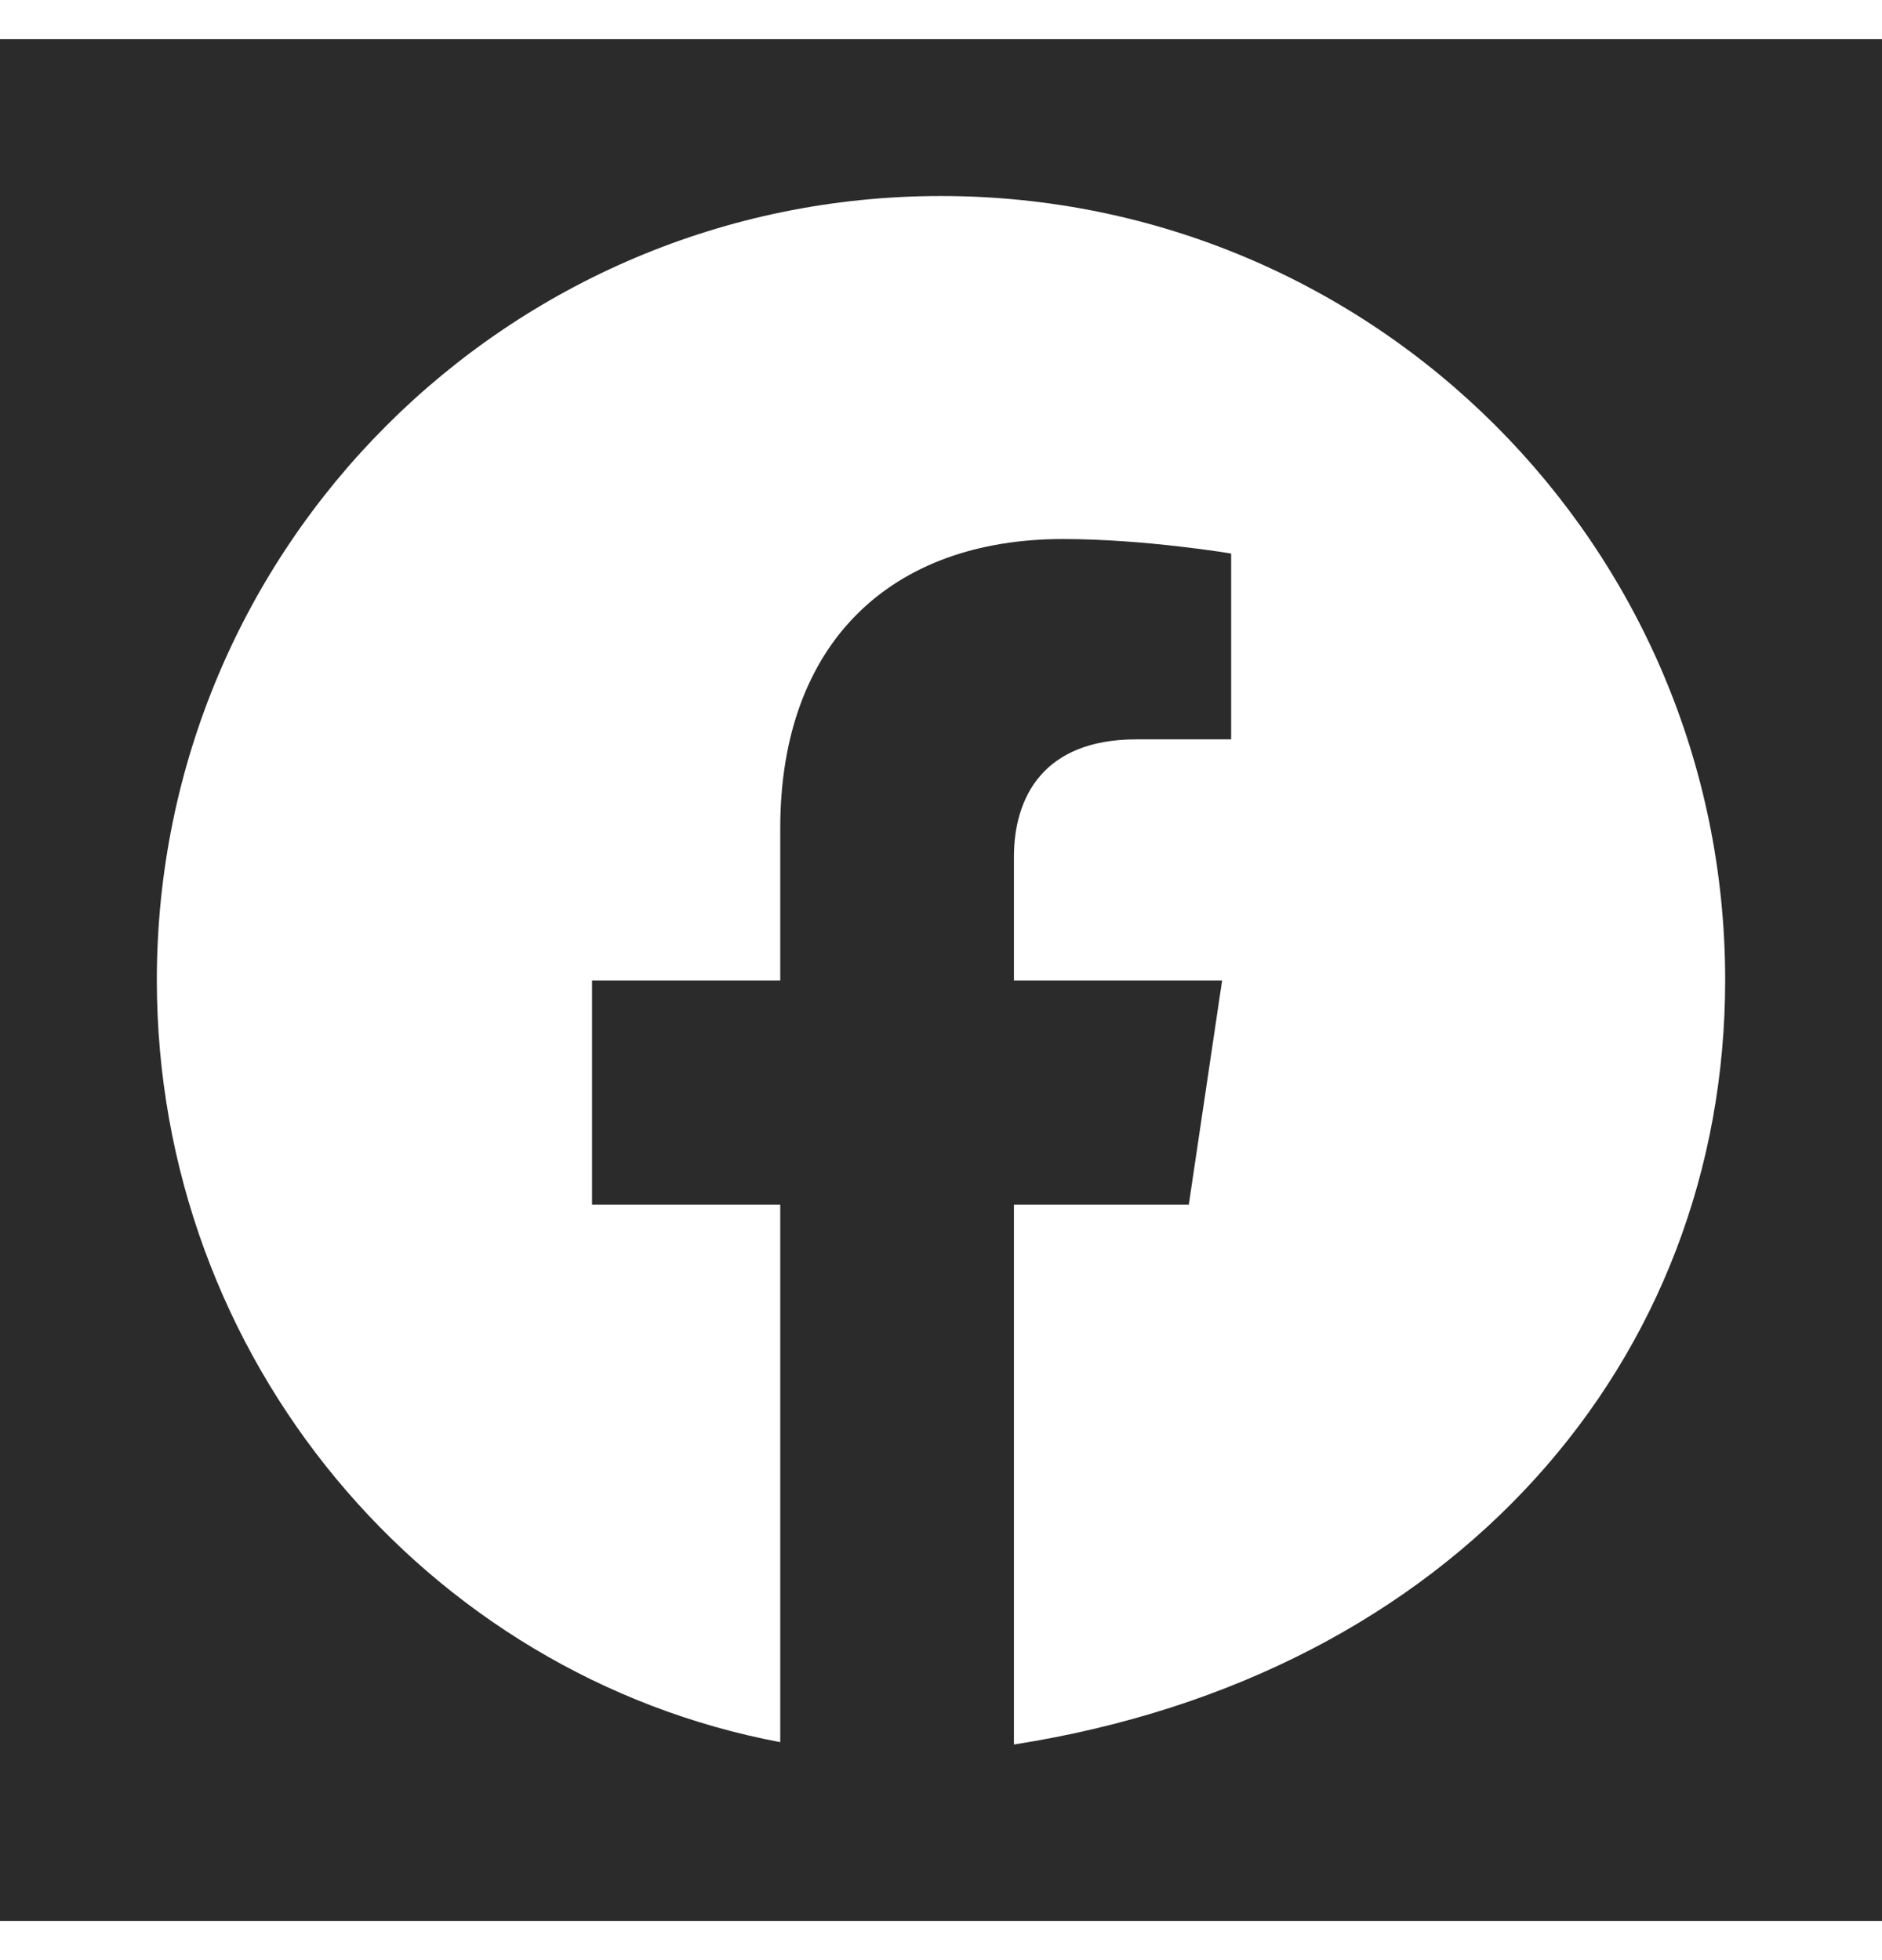
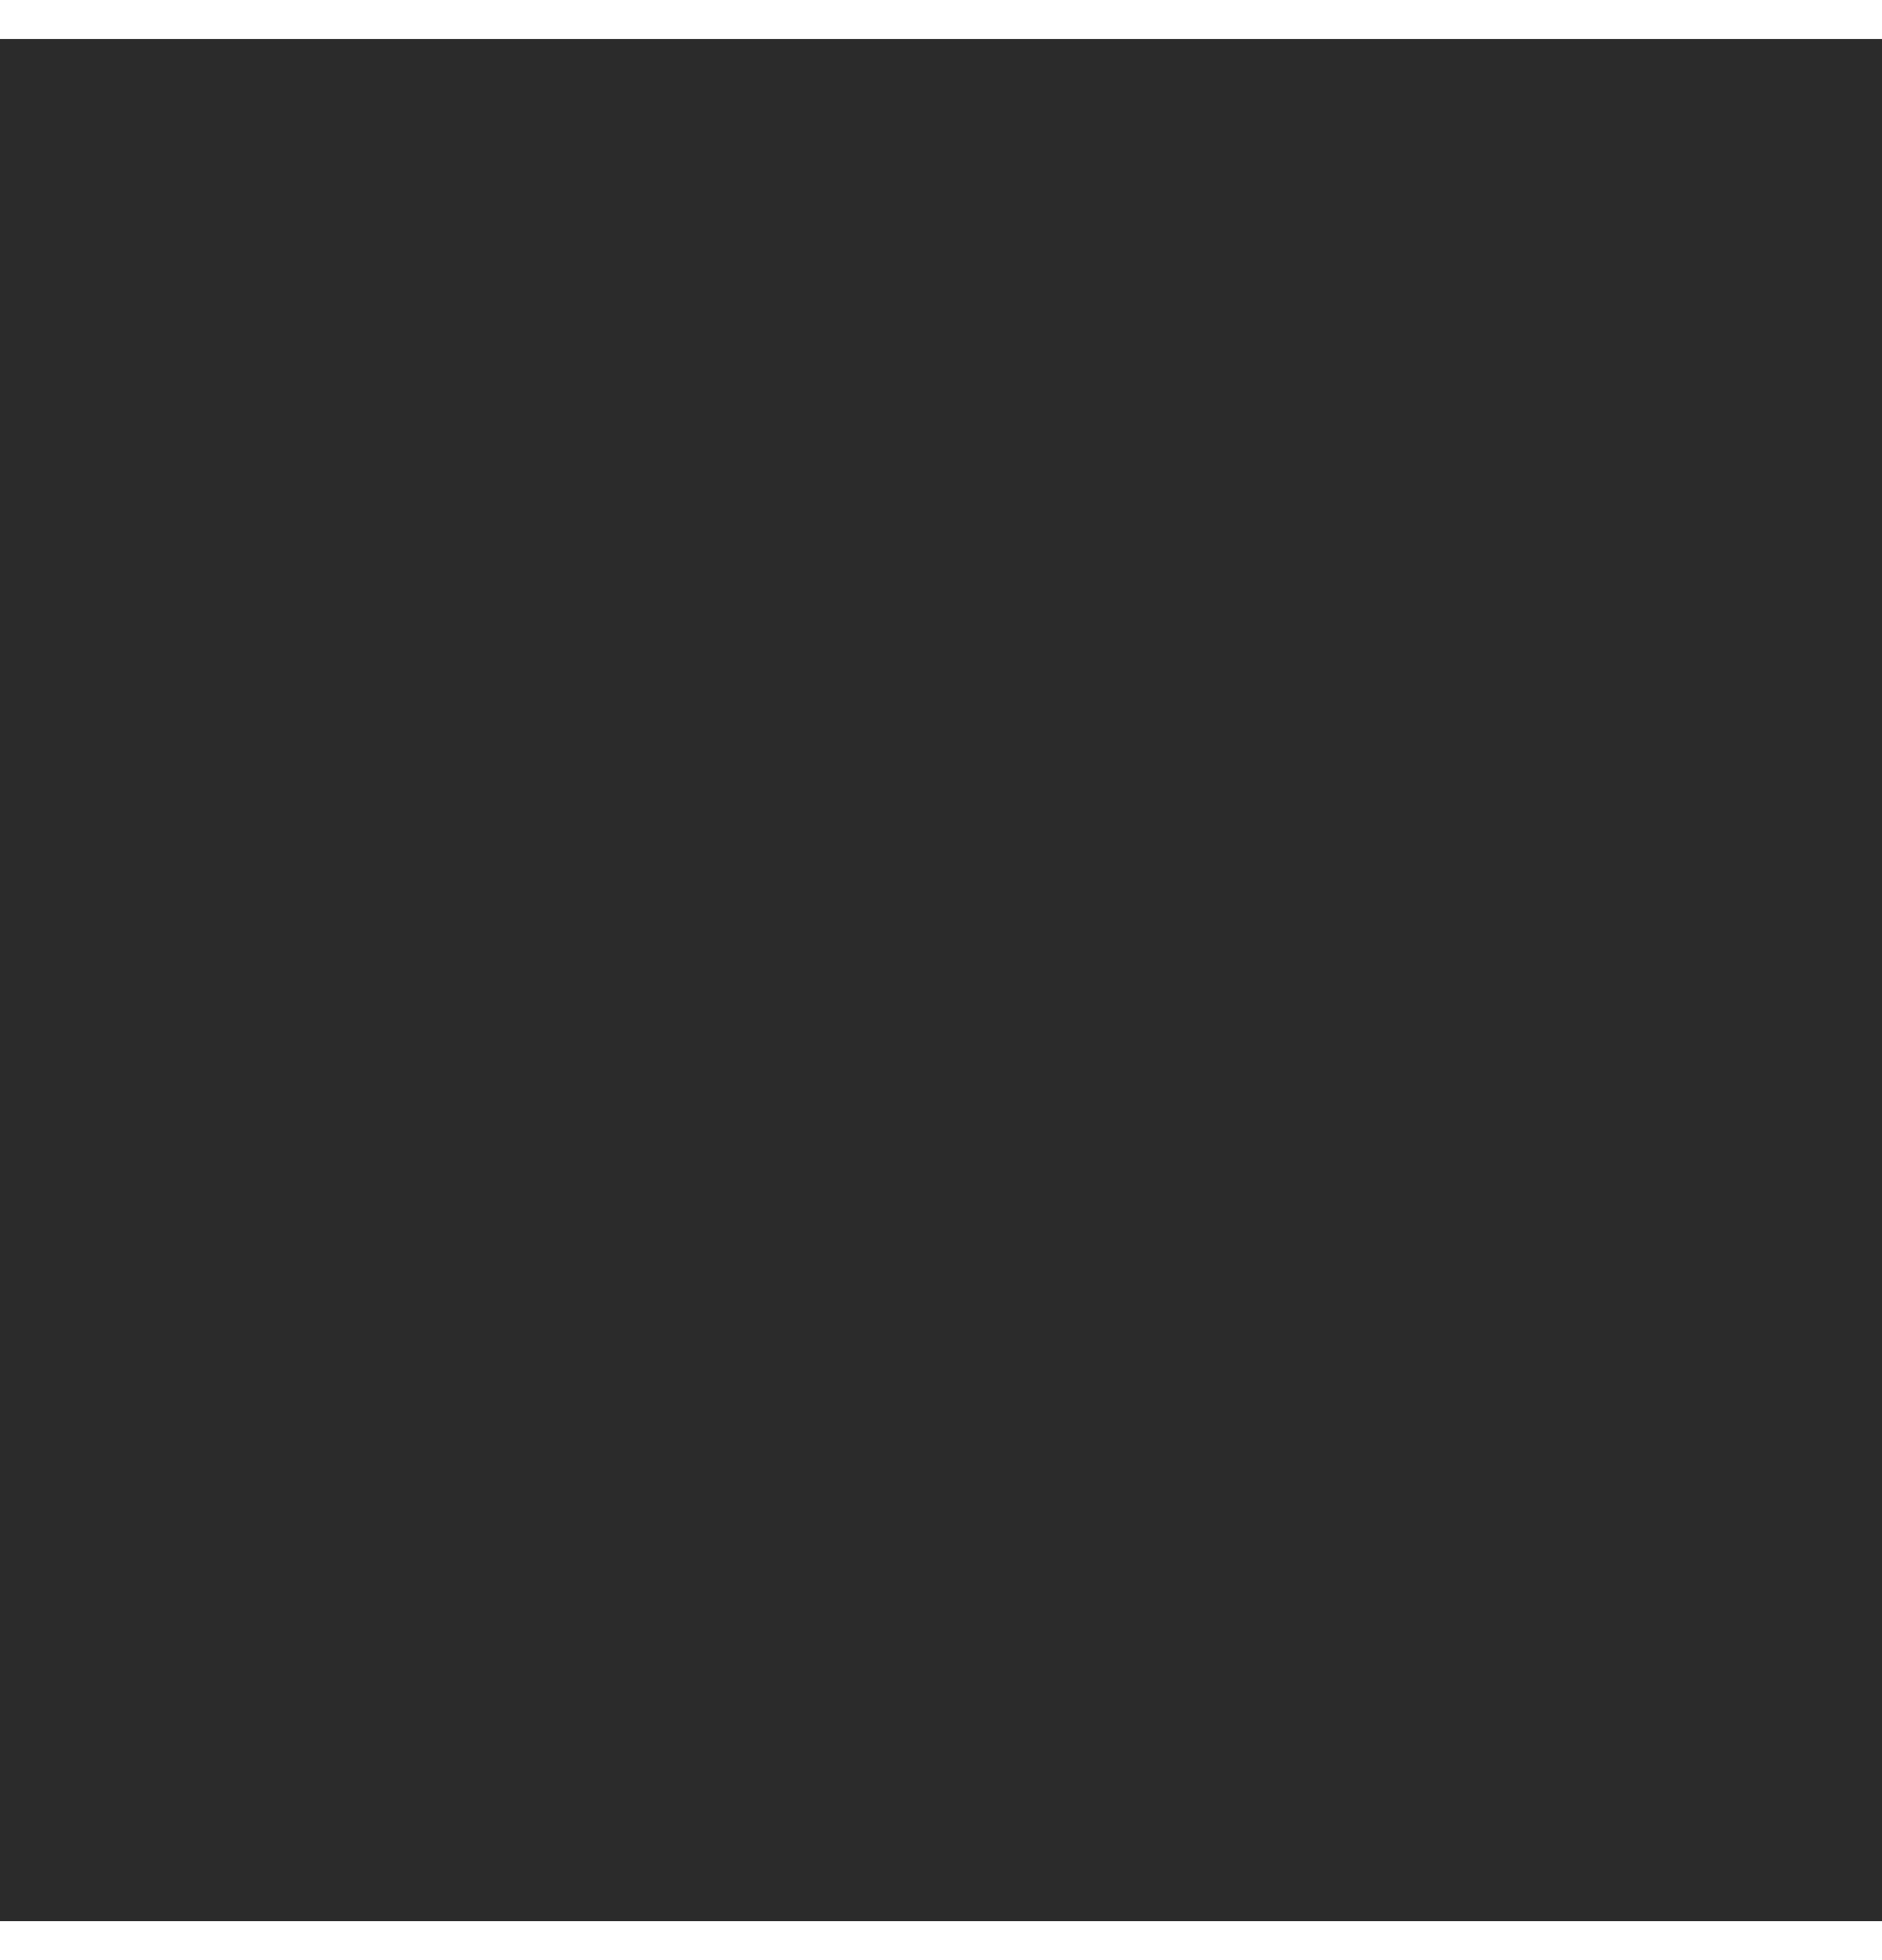
<svg xmlns="http://www.w3.org/2000/svg" width="24" height="25" viewBox="0 0 48 48" fill="none">
  <rect width="48" height="48" fill="#2B2B2B" />
-   <path fill="white" d="M24 4C12.95 4 4 12.95 4 24c0 9.68 6.88 17.74 15.9 19.44V29.73h-4.8v-5.72h4.8v-3.88c0-4.76 2.85-7.38 7.21-7.38 2.09 0 4.29.37 4.29.37v4.74h-2.42c-2.38 0-3.12 1.49-3.12 3v3.15h5.31l-.85 5.72h-4.46V43.5C37.12 41.74 44 33.68 44 24c0-11.05-8.95-20-20-20Z" />
</svg>